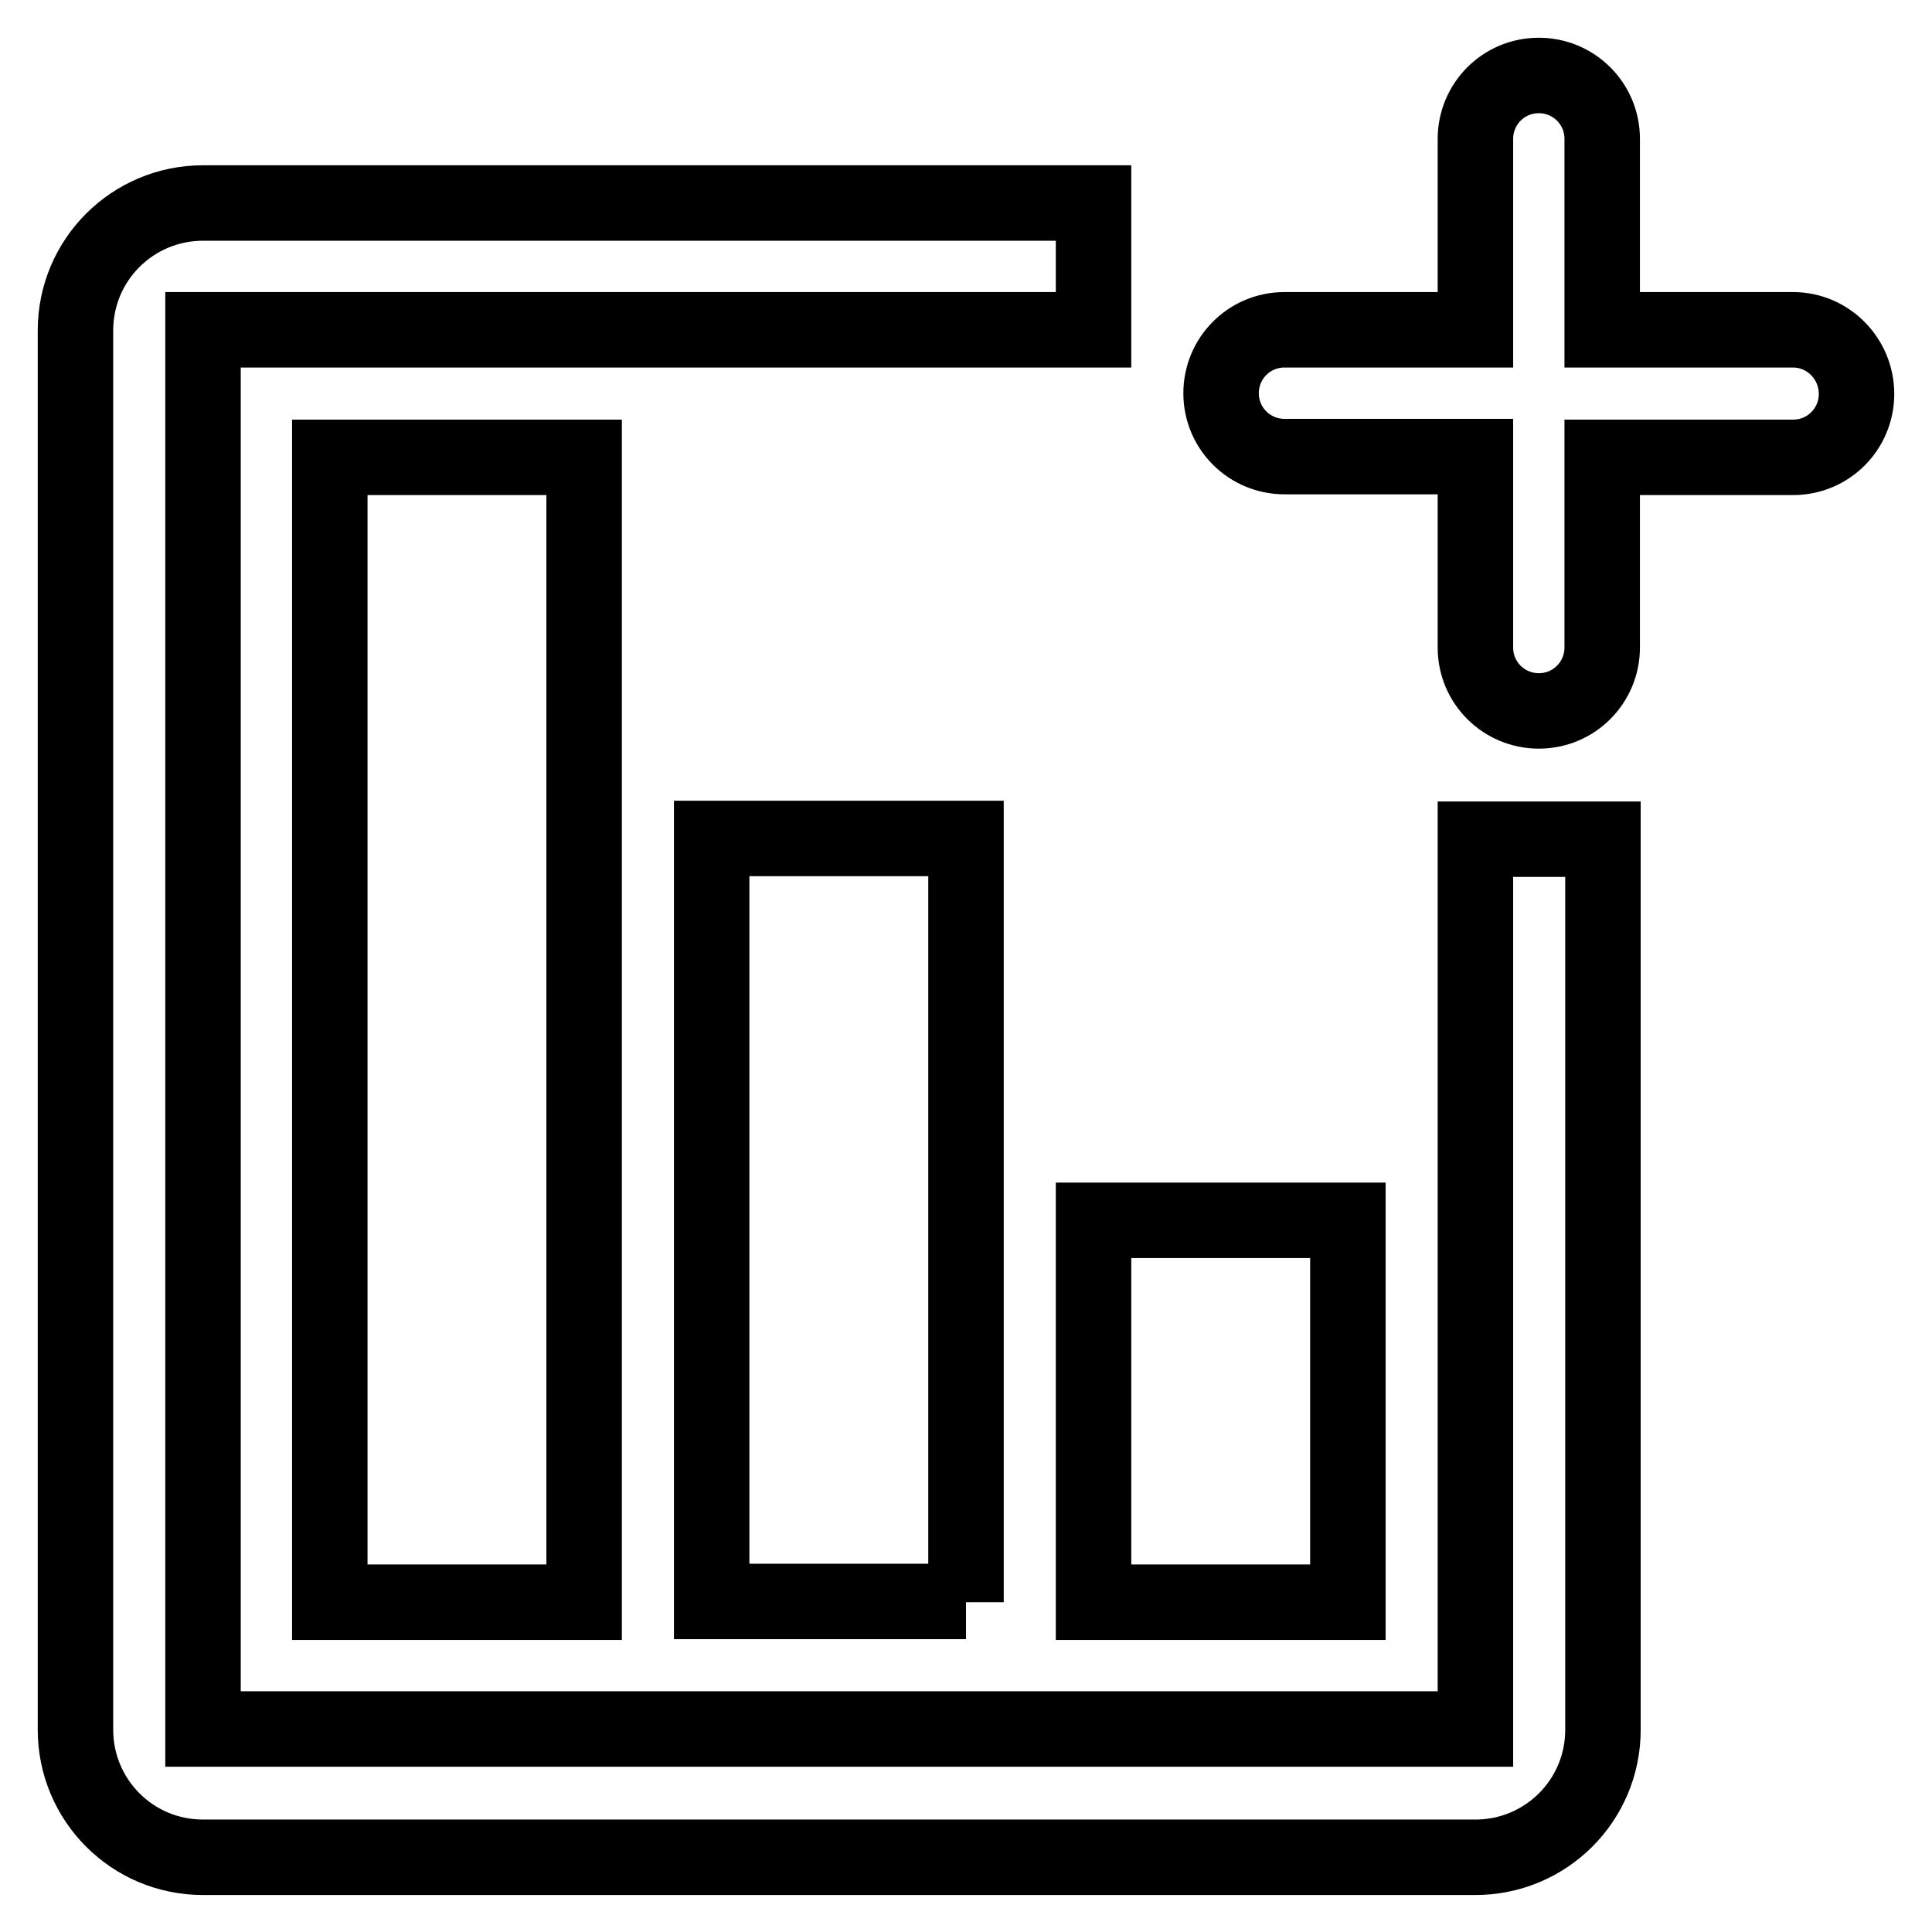
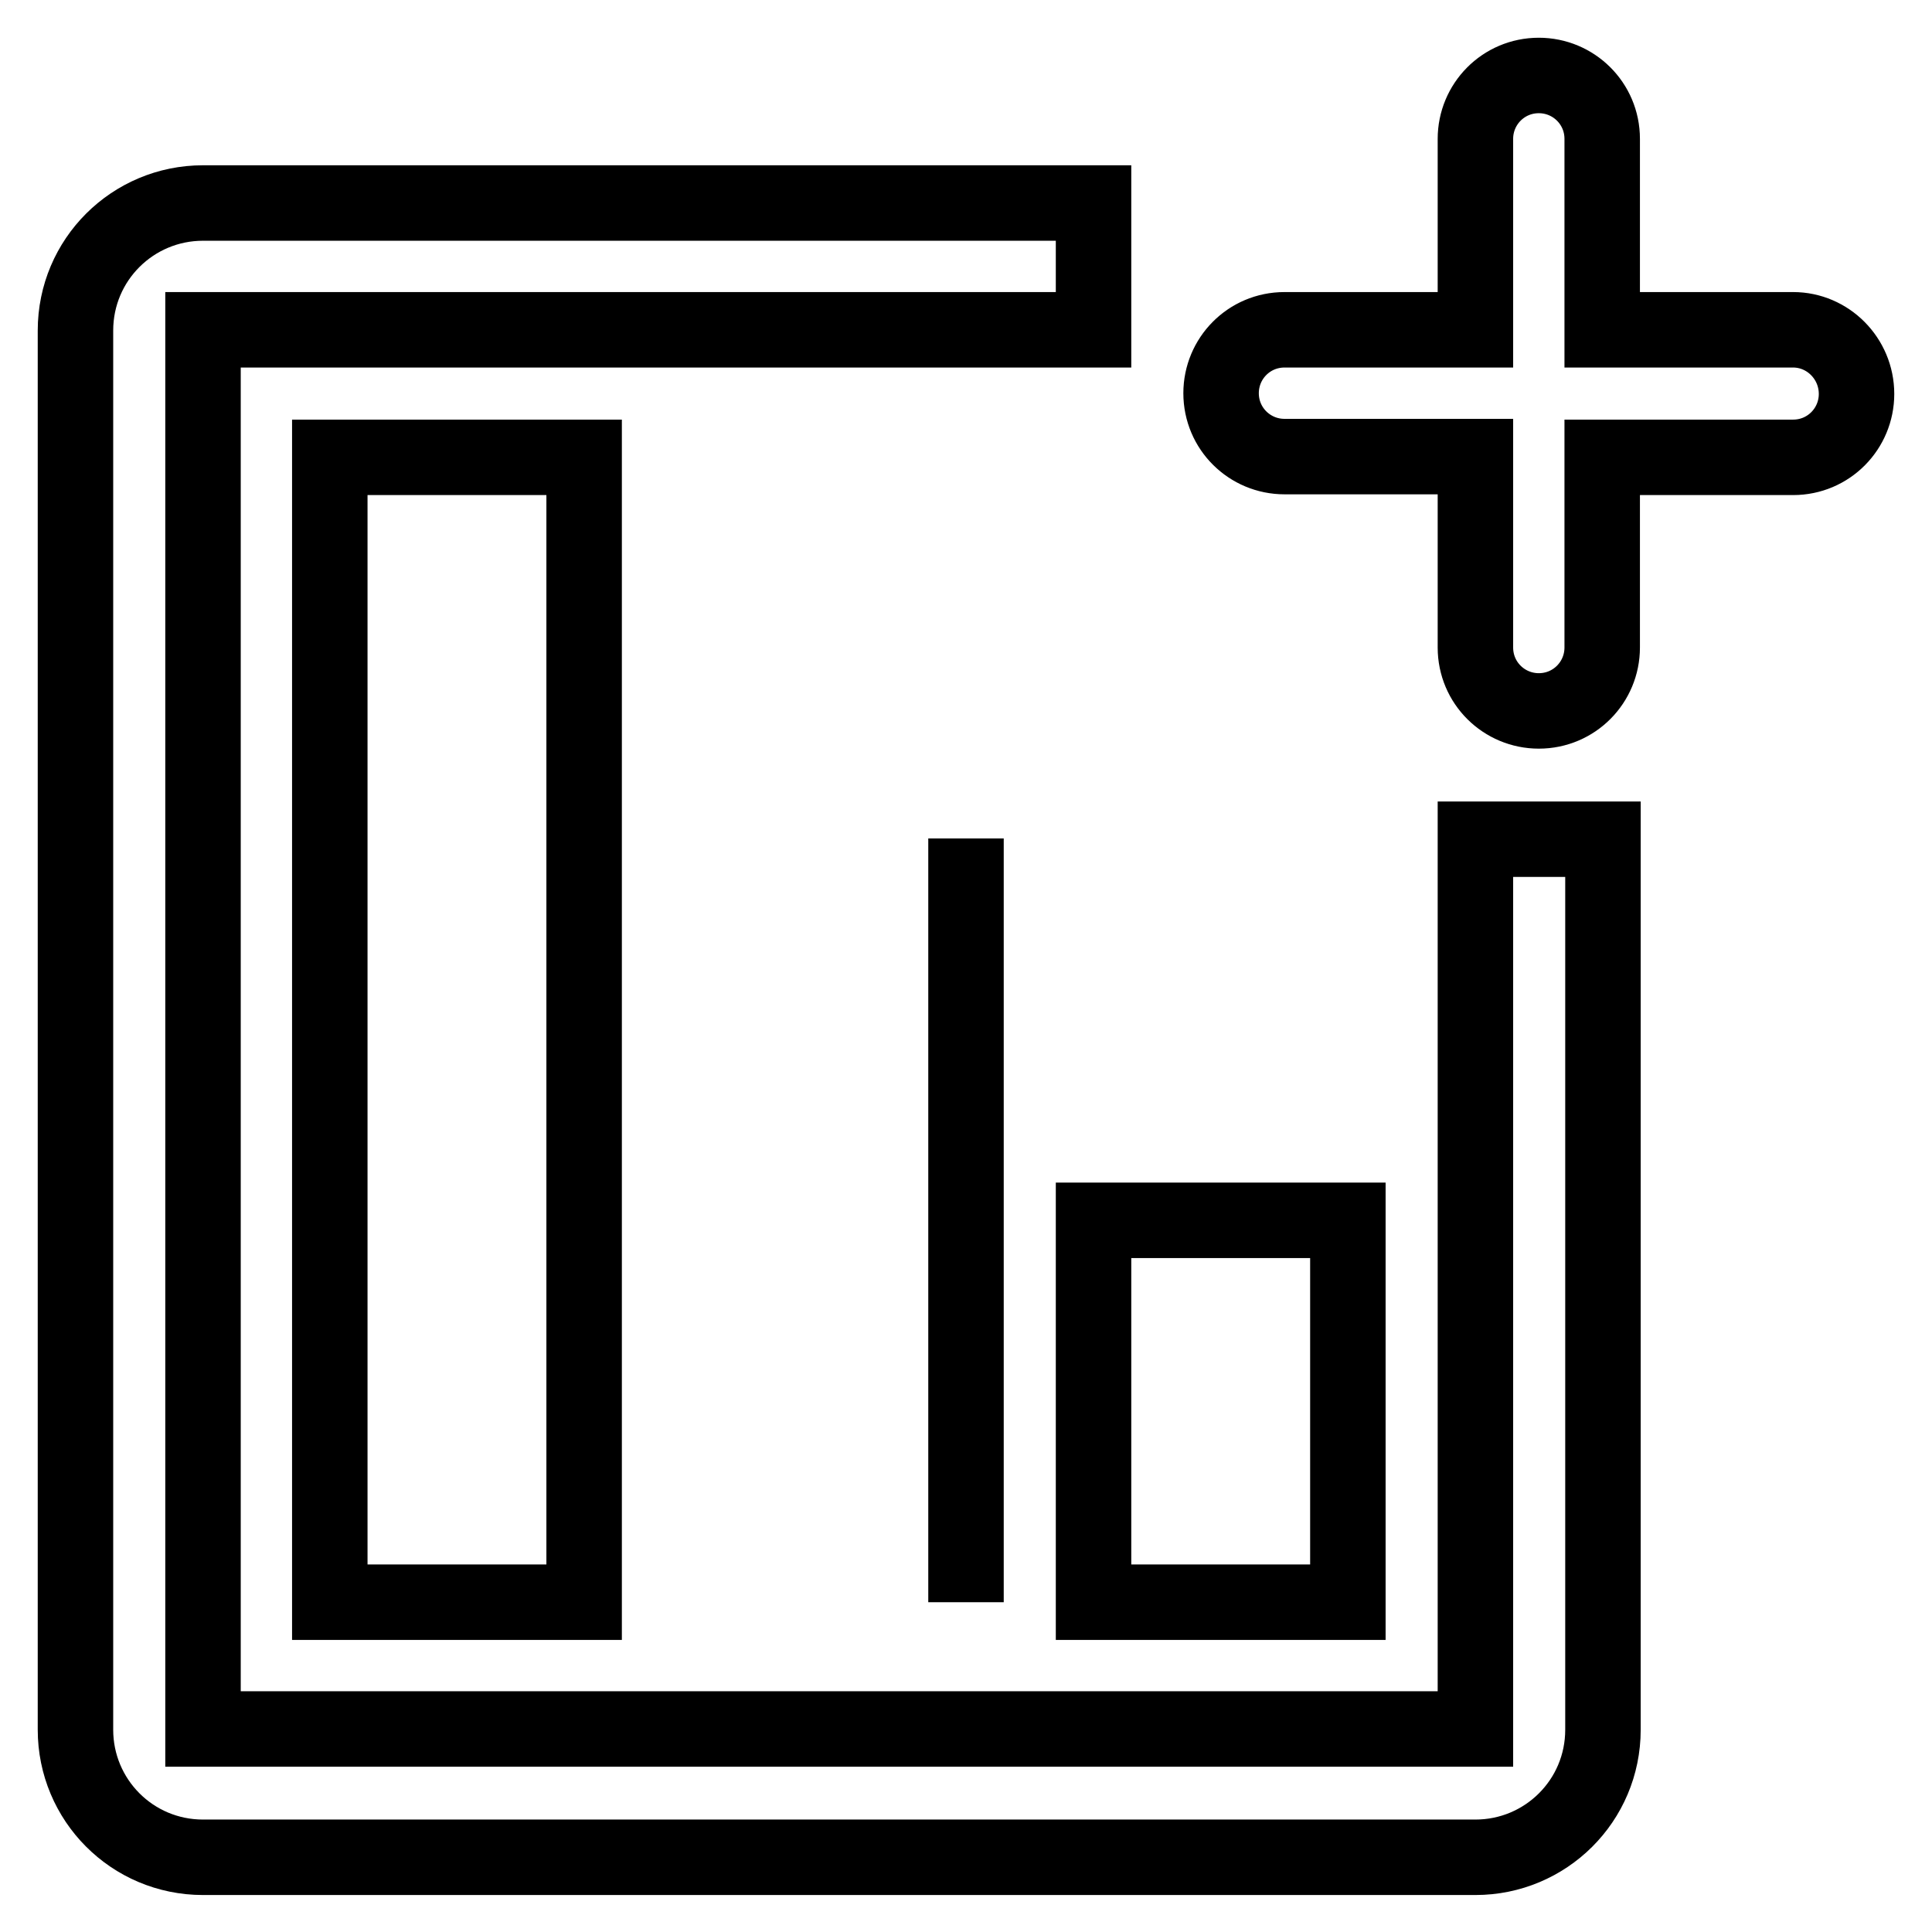
<svg xmlns="http://www.w3.org/2000/svg" version="1.1" x="0px" y="0px" viewBox="0 0 256 256" enable-background="new 0 0 256 256" xml:space="preserve">
  <g>
-     <path stroke-width="10" fill-opacity="0" stroke="#000000" d="M237.6,43.7h-25.3V18.4c0-4.7-3.8-8.4-8.4-8.4c-4.7,0-8.4,3.8-8.4,8.4v25.3h-25.3c-4.7,0-8.4,3.8-8.4,8.4 c0,4.7,3.8,8.4,8.4,8.4h25.3v25.3c0,4.7,3.8,8.4,8.4,8.4c4.7,0,8.4-3.8,8.4-8.4V60.6h25.3c4.7,0,8.4-3.8,8.4-8.4 C246,47.5,242.2,43.7,237.6,43.7z M195.4,229.1H26.9V43.7h118V26.9h-118c-9.3,0-16.9,7.5-16.9,16.9v185.4c0,9.3,7.5,16.9,16.9,16.9 h168.6c9.3,0,16.9-7.5,16.9-16.9v-118h-16.9V229.1z M77.4,212.3V60.6H43.7v151.7H77.4z M128,212.3V111.1H94.3v101.1H128z  M144.9,212.3h33.7v-50.6h-33.7V212.3z" />
+     <path stroke-width="10" fill-opacity="0" stroke="#000000" d="M237.6,43.7h-25.3V18.4c0-4.7-3.8-8.4-8.4-8.4c-4.7,0-8.4,3.8-8.4,8.4v25.3h-25.3c-4.7,0-8.4,3.8-8.4,8.4 c0,4.7,3.8,8.4,8.4,8.4h25.3v25.3c0,4.7,3.8,8.4,8.4,8.4c4.7,0,8.4-3.8,8.4-8.4V60.6h25.3c4.7,0,8.4-3.8,8.4-8.4 C246,47.5,242.2,43.7,237.6,43.7z M195.4,229.1H26.9V43.7h118V26.9h-118c-9.3,0-16.9,7.5-16.9,16.9v185.4c0,9.3,7.5,16.9,16.9,16.9 h168.6c9.3,0,16.9-7.5,16.9-16.9v-118h-16.9V229.1z M77.4,212.3V60.6H43.7v151.7H77.4z M128,212.3V111.1v101.1H128z  M144.9,212.3h33.7v-50.6h-33.7V212.3z" />
  </g>
</svg>